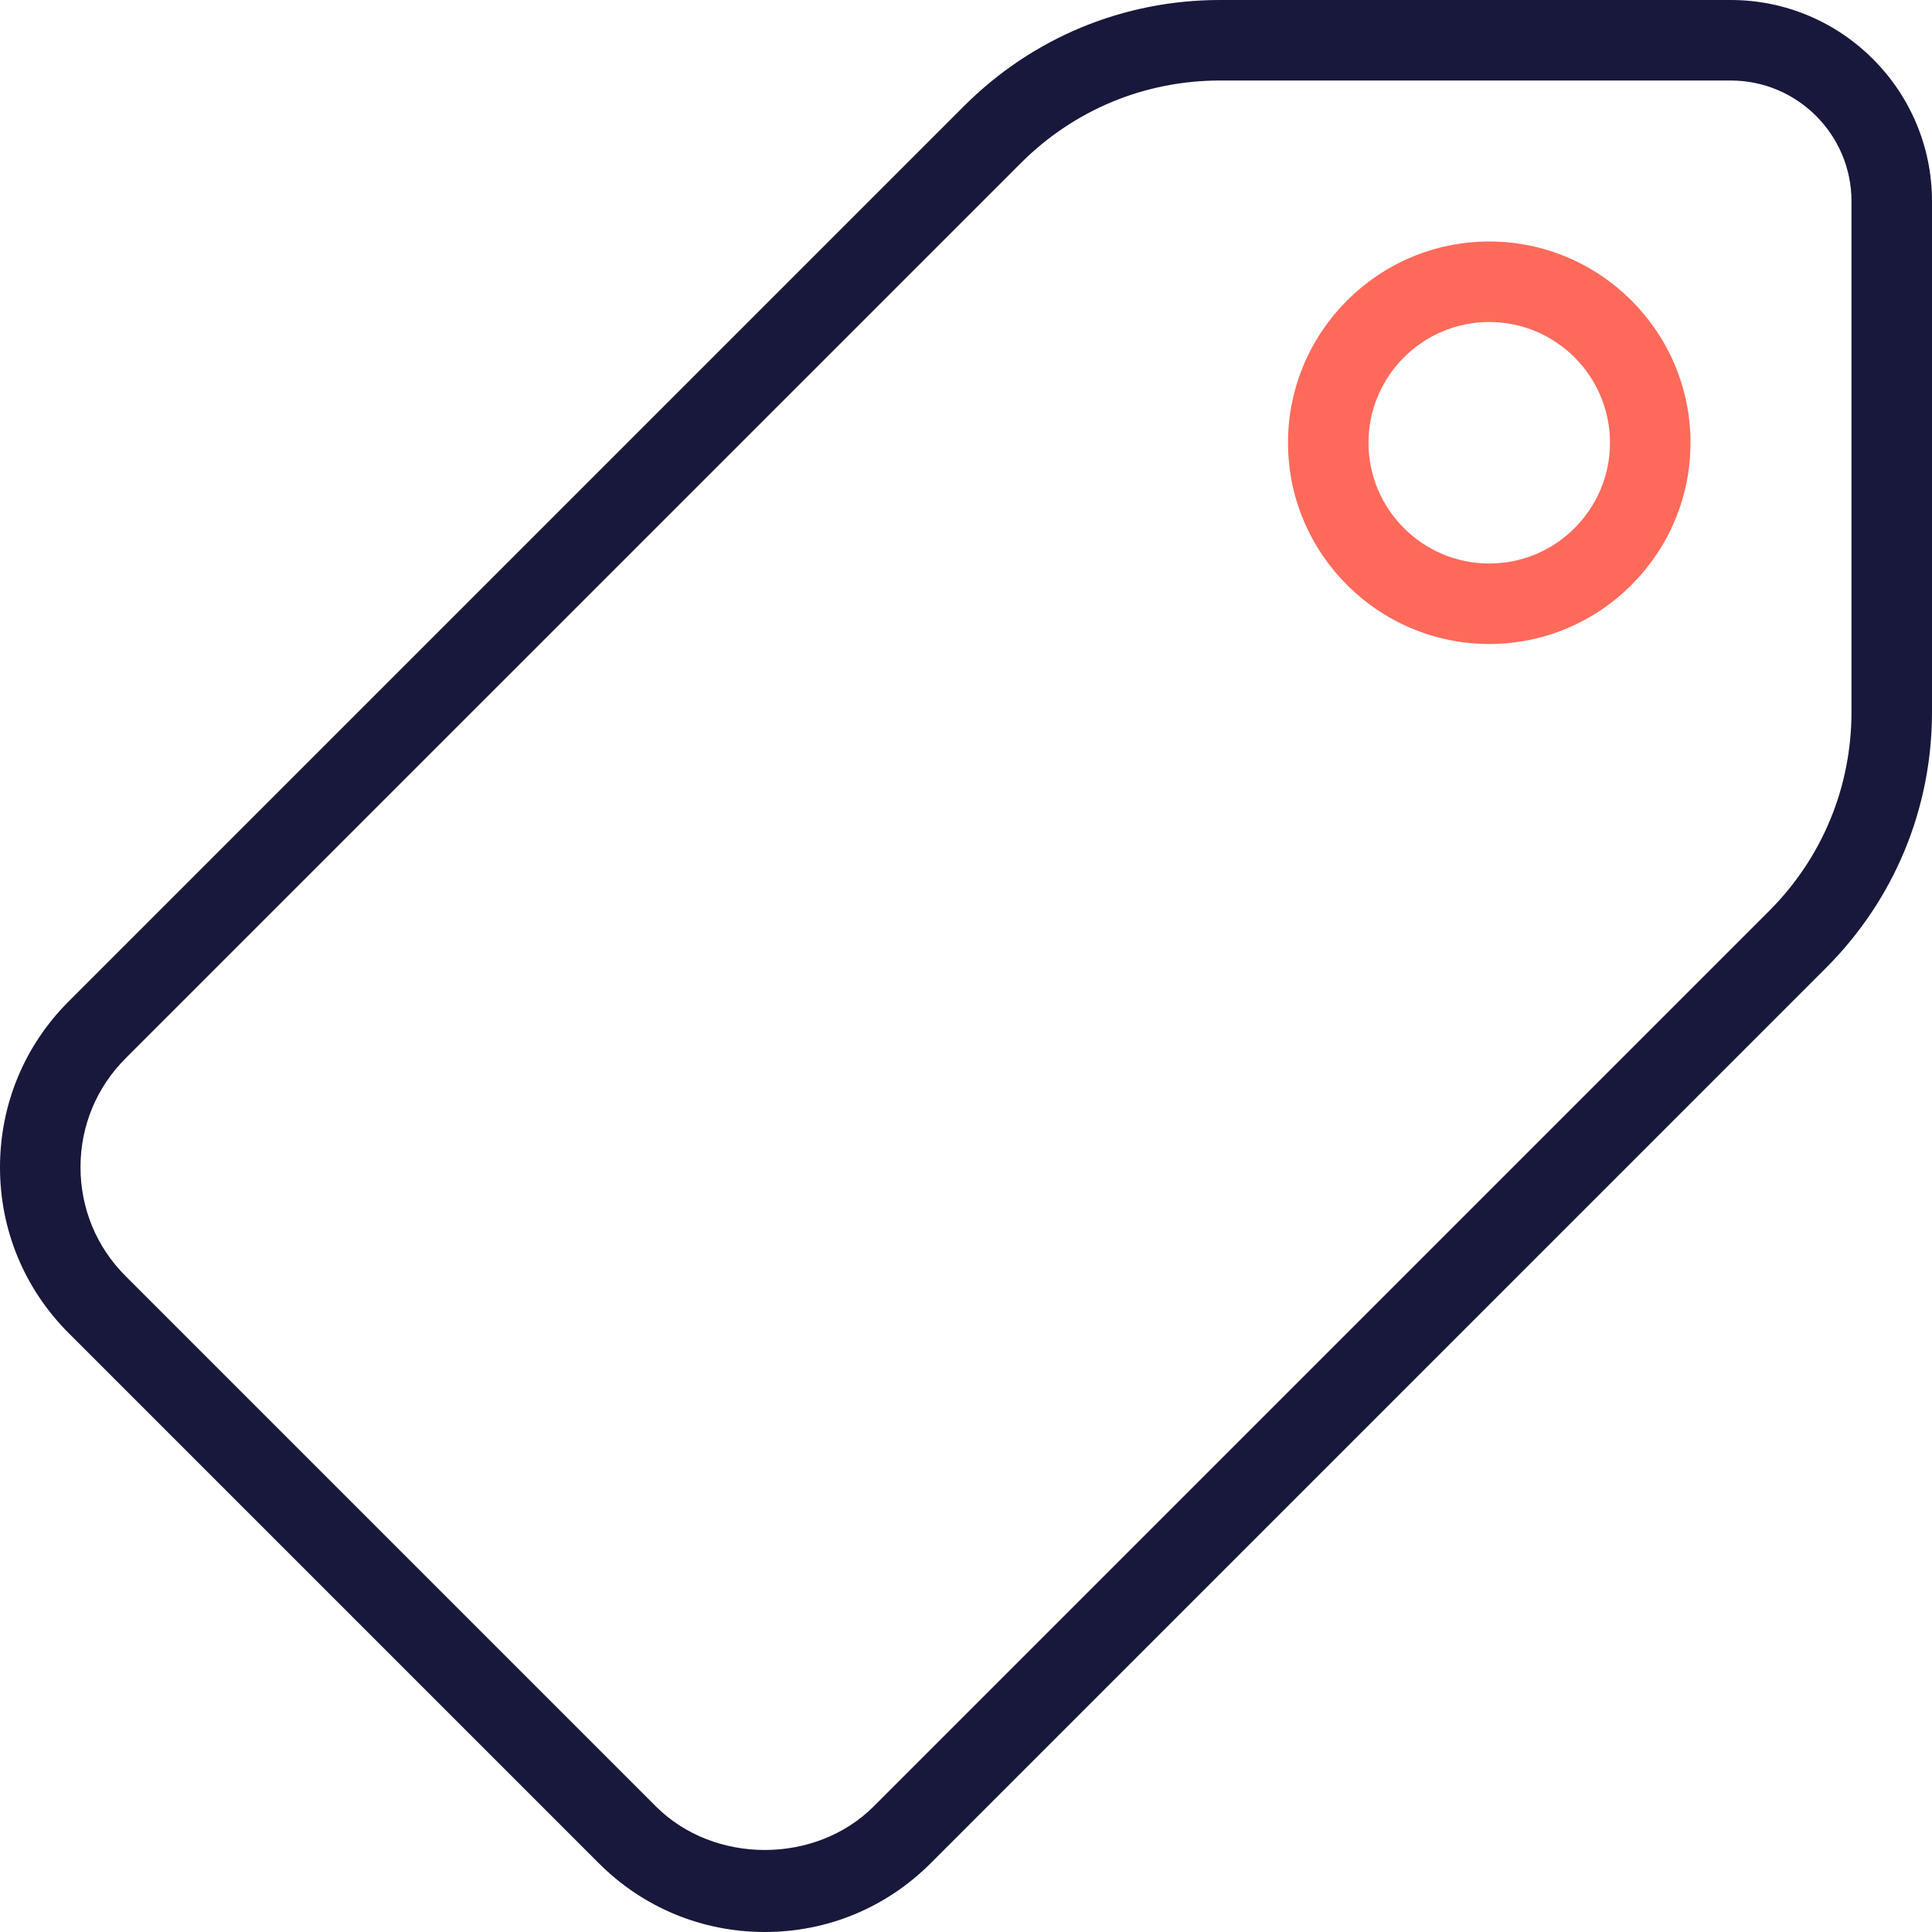
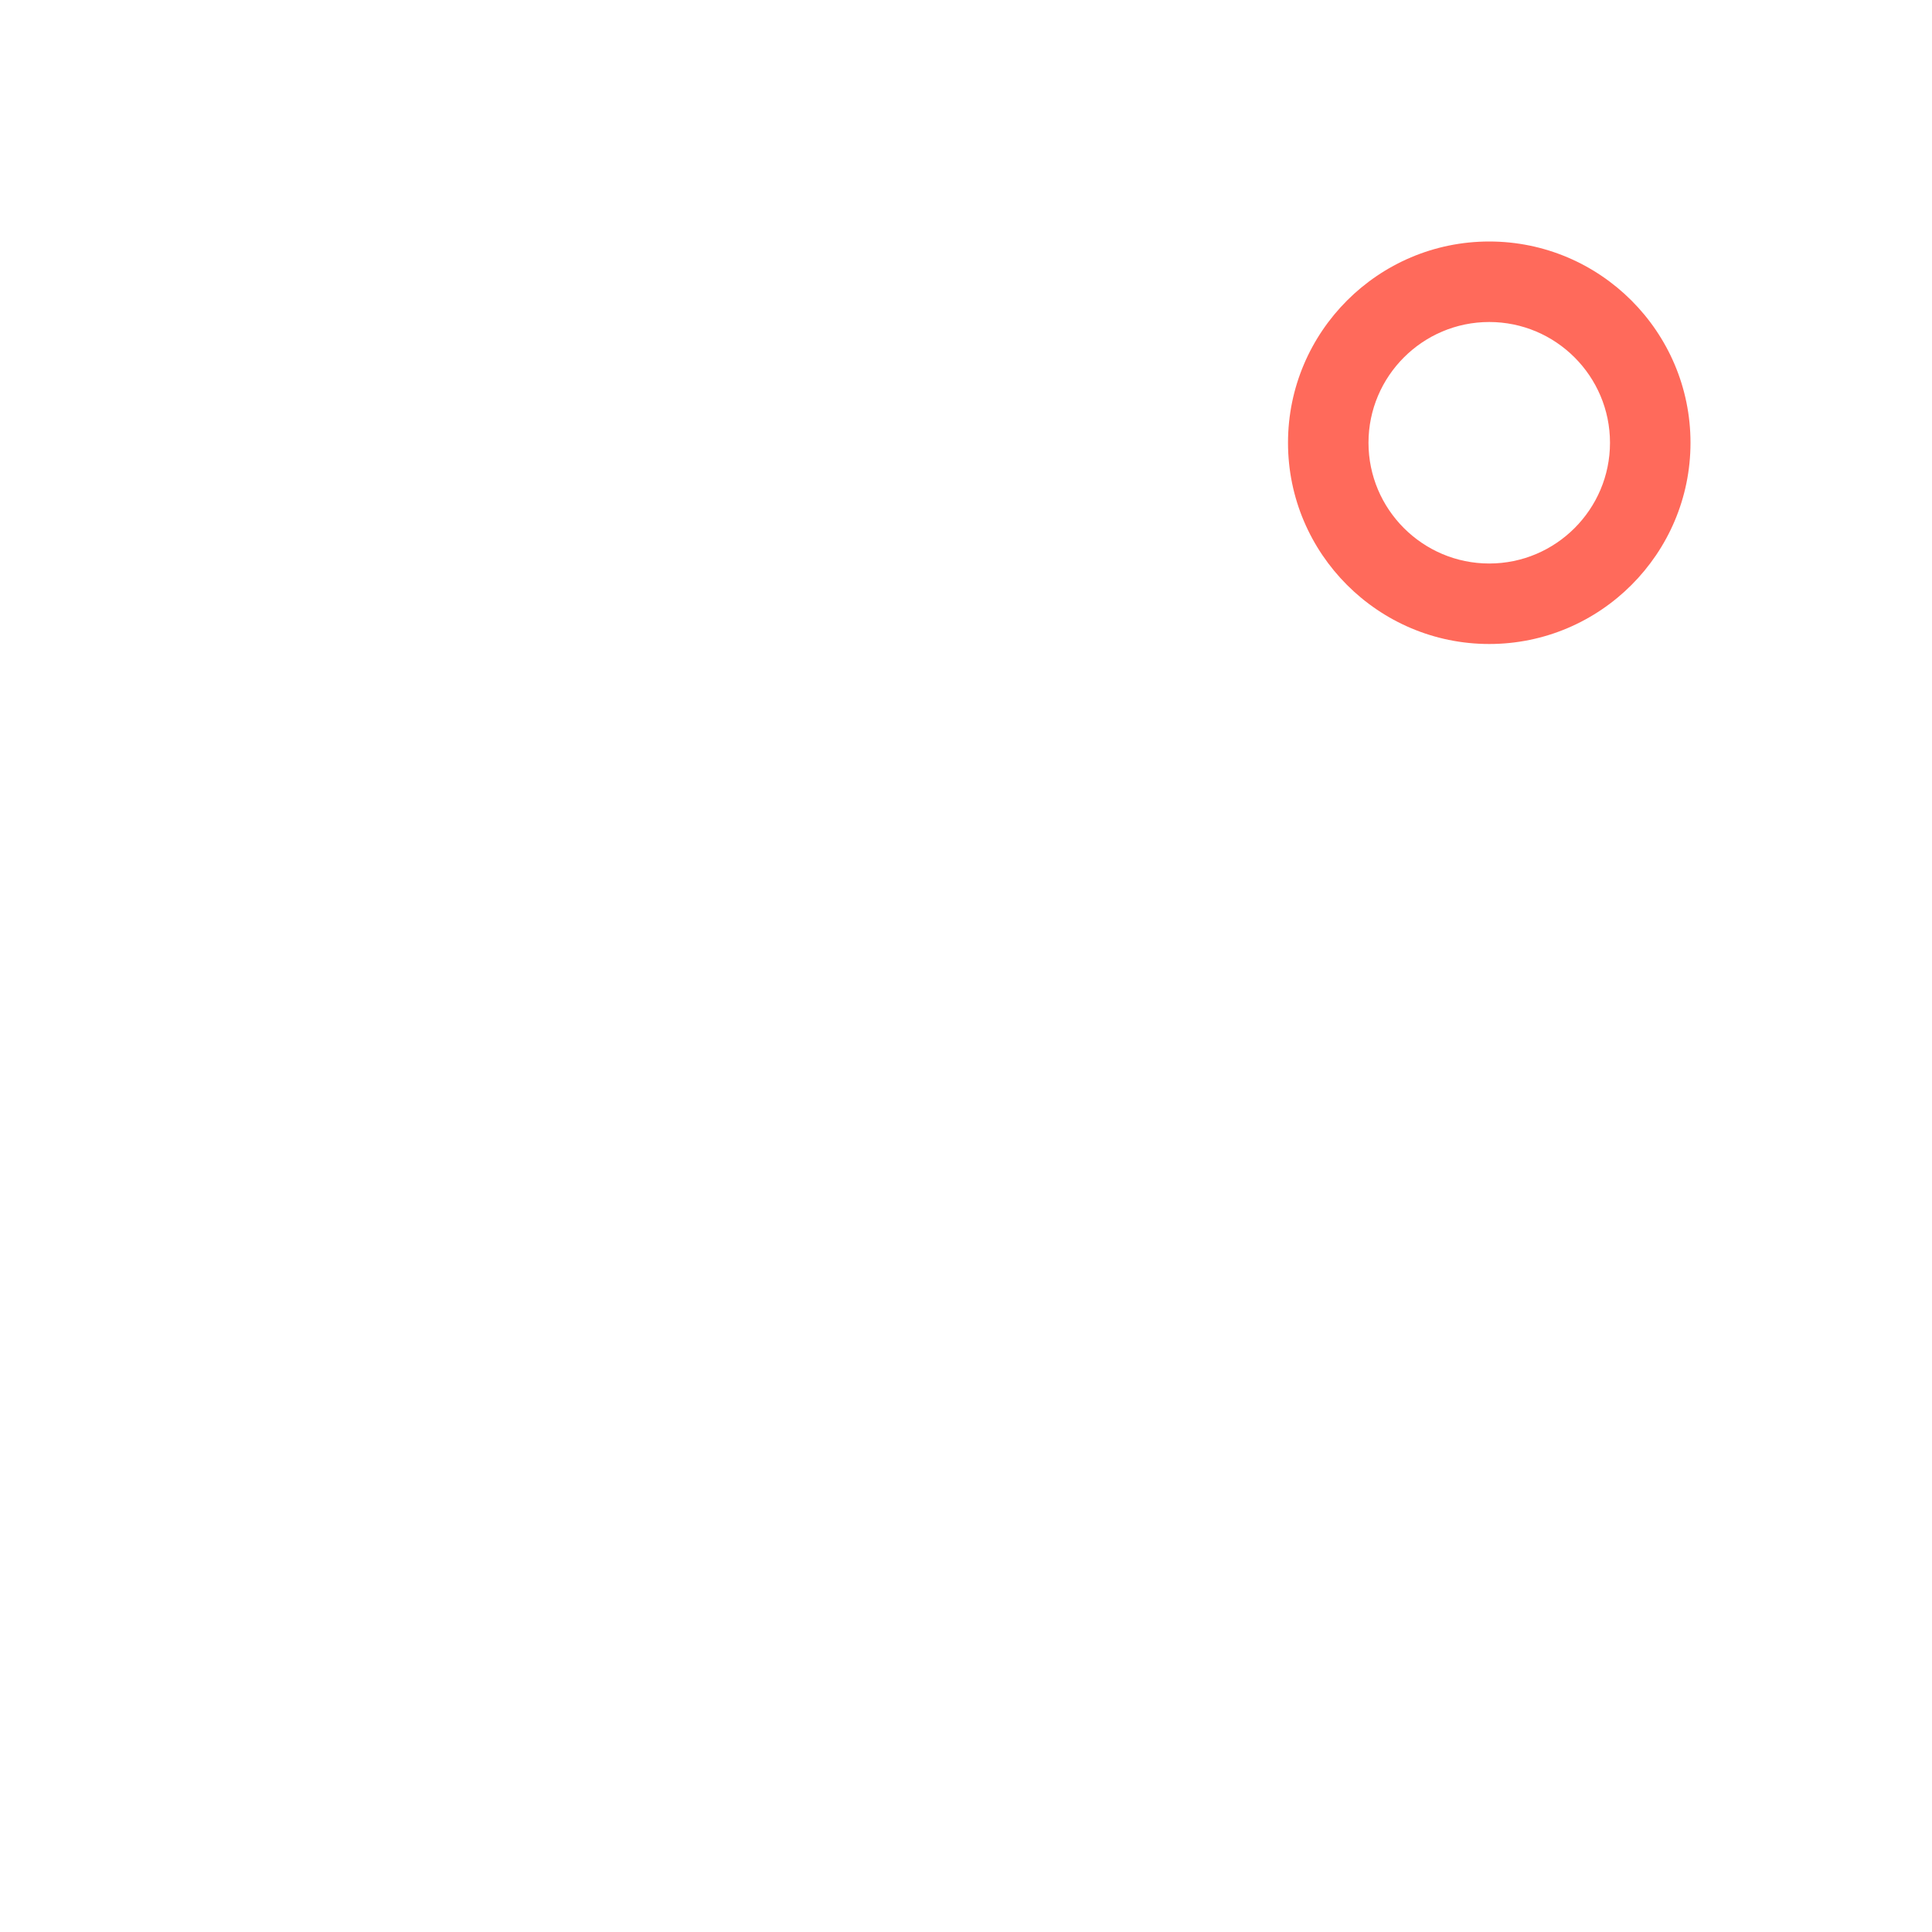
<svg xmlns="http://www.w3.org/2000/svg" width="100px" height="100px" viewBox="0 0 100 100" version="1.1">
  <title>price-tag</title>
  <g id="Page-1" stroke="none" stroke-width="1" fill="none" fill-rule="evenodd">
    <g id="price-tag" fill-rule="nonzero">
-       <path d="M89.583,0 L63.154,0 C58.146,0 53.438,1.95 49.896,5.492 L3.554,51.833 C1.262,54.125 0,57.171 0,60.425 C0,63.663 1.262,66.708 3.554,69 L31,96.446 C33.292,98.737 36.337,100 39.592,100 C42.829,100 45.875,98.737 48.167,96.446 L94.508,50.104 C98.05,46.562 100,41.854 100,36.846 L100,10.417 C100,4.675 95.325,0 89.583,0 Z M95.833,36.846 C95.833,40.742 94.317,44.404 91.567,47.154 L45.221,93.5 C42.225,96.496 36.971,96.517 33.95,93.5 L6.5,66.05 C4.996,64.55 4.167,62.55 4.167,60.408 C4.167,58.283 4.996,56.283 6.5,54.779 L52.842,8.438 C55.6,5.683 59.258,4.167 63.154,4.167 L89.583,4.167 C93.029,4.167 95.833,6.971 95.833,10.417 L95.833,36.846 L95.833,36.846 Z" id="Shape" fill="#17183B" />
      <path d="M77.083,12.5 C71.342,12.5 66.667,17.175 66.667,22.917 C66.667,28.658 71.342,33.333 77.083,33.333 C82.825,33.333 87.5,28.658 87.5,22.917 C87.5,17.175 82.825,12.5 77.083,12.5 Z M77.083,29.167 C73.638,29.167 70.833,26.363 70.833,22.917 C70.833,19.471 73.638,16.667 77.083,16.667 C80.529,16.667 83.333,19.471 83.333,22.917 C83.333,26.363 80.529,29.167 77.083,29.167 Z" id="Shape" fill="#FF6A5B" />
    </g>
  </g>
</svg>